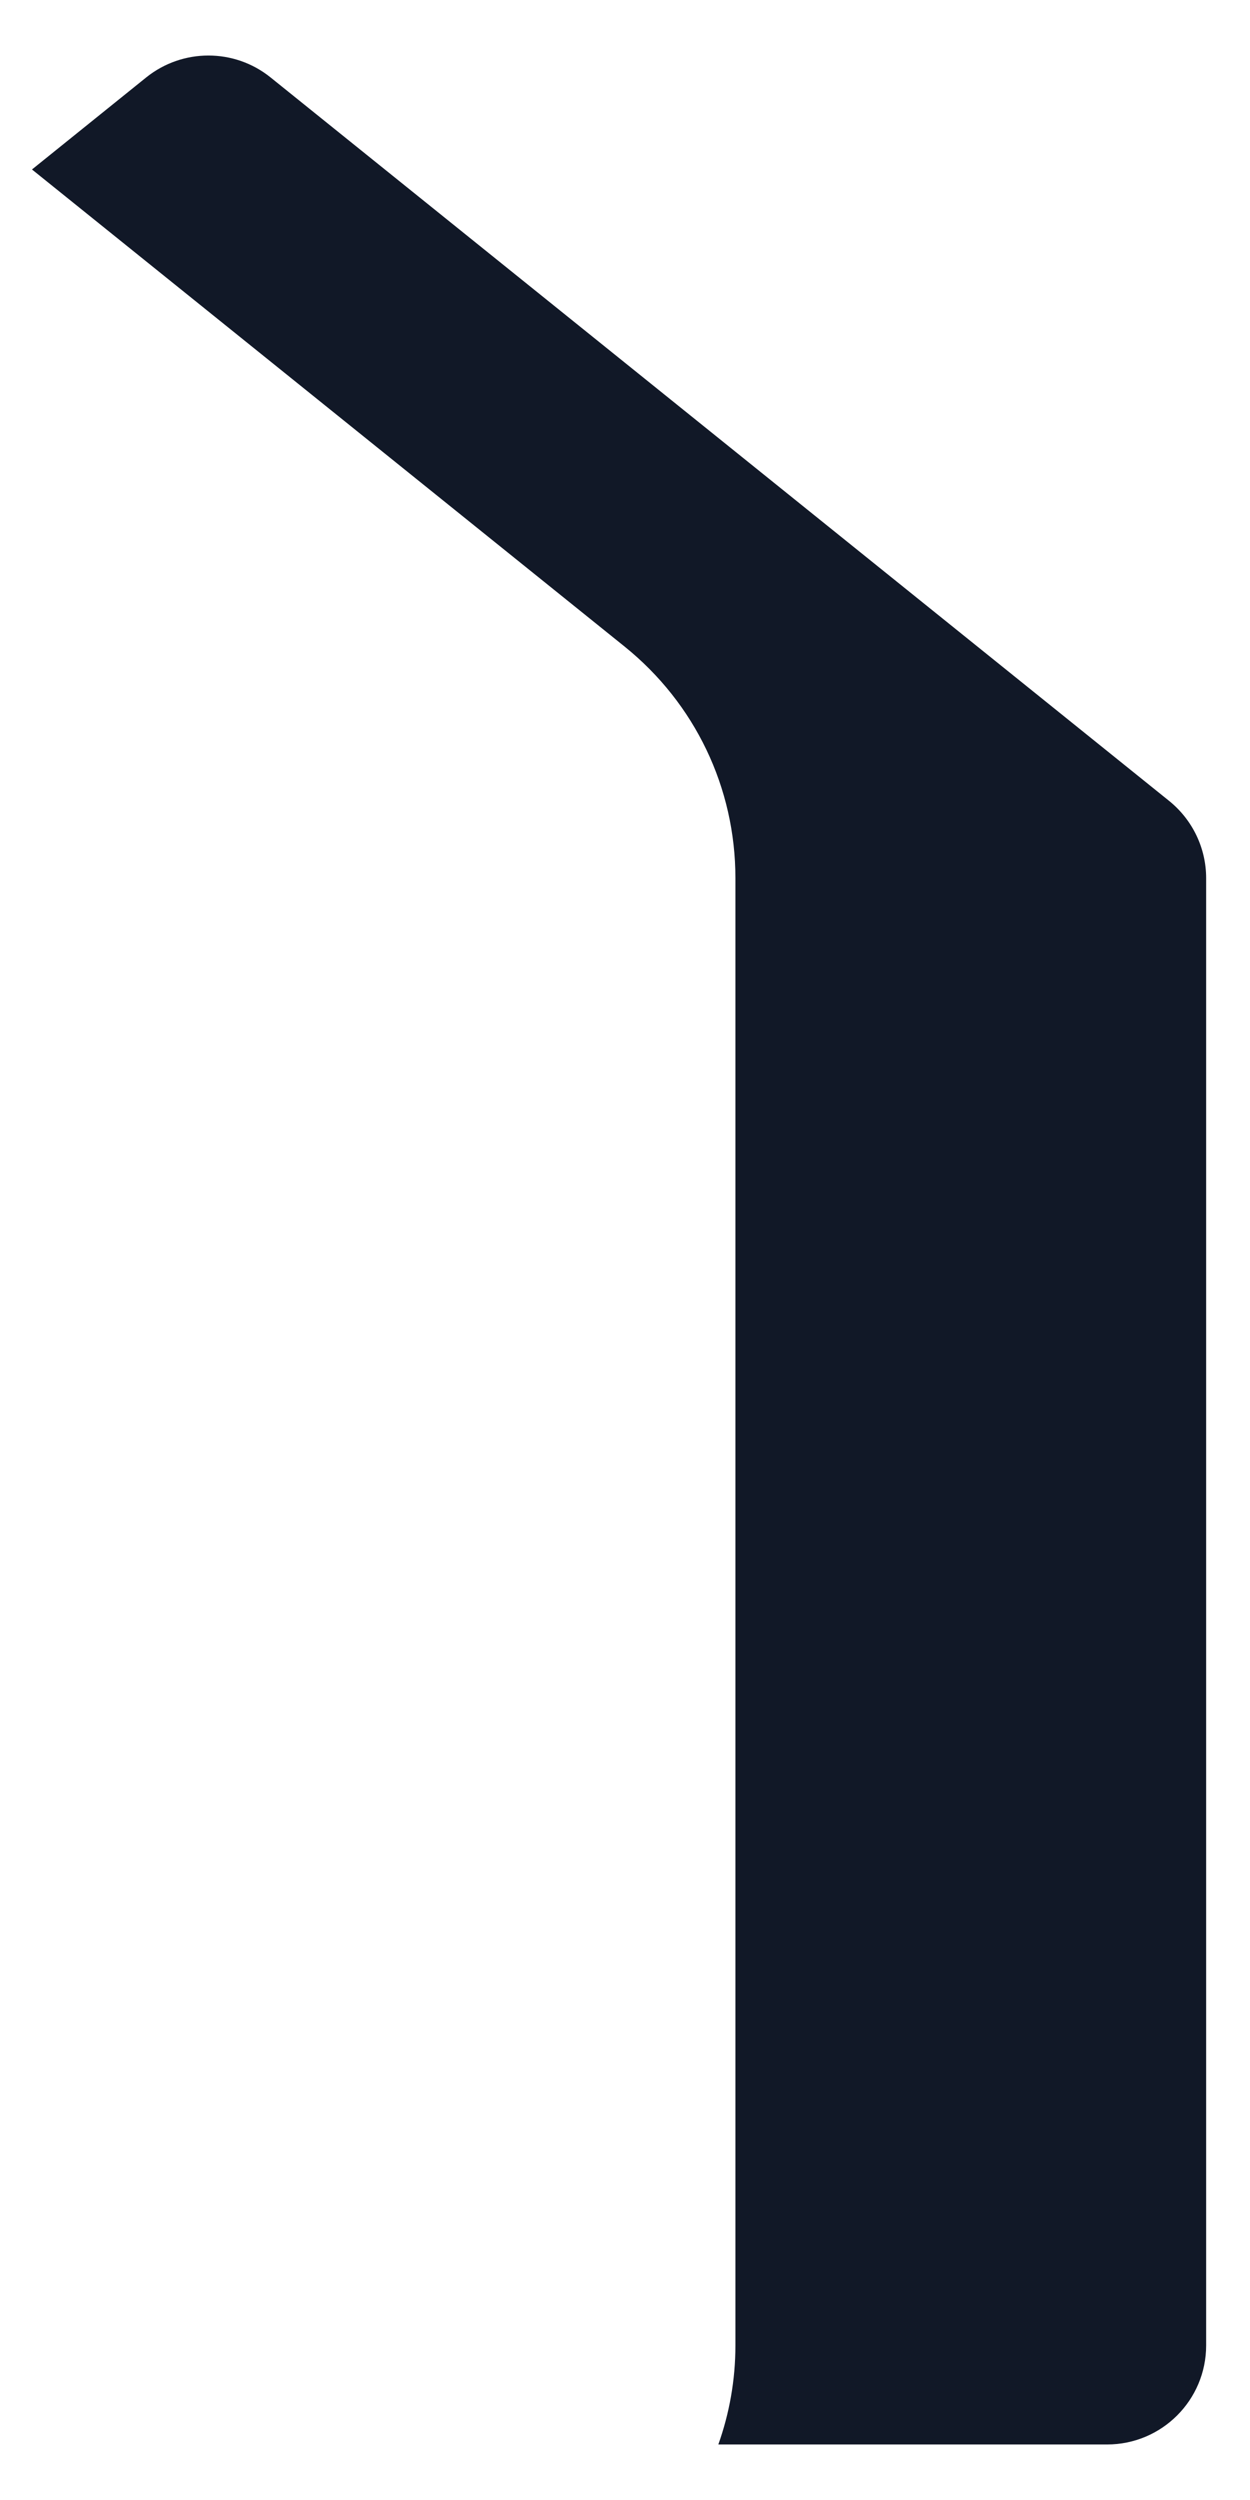
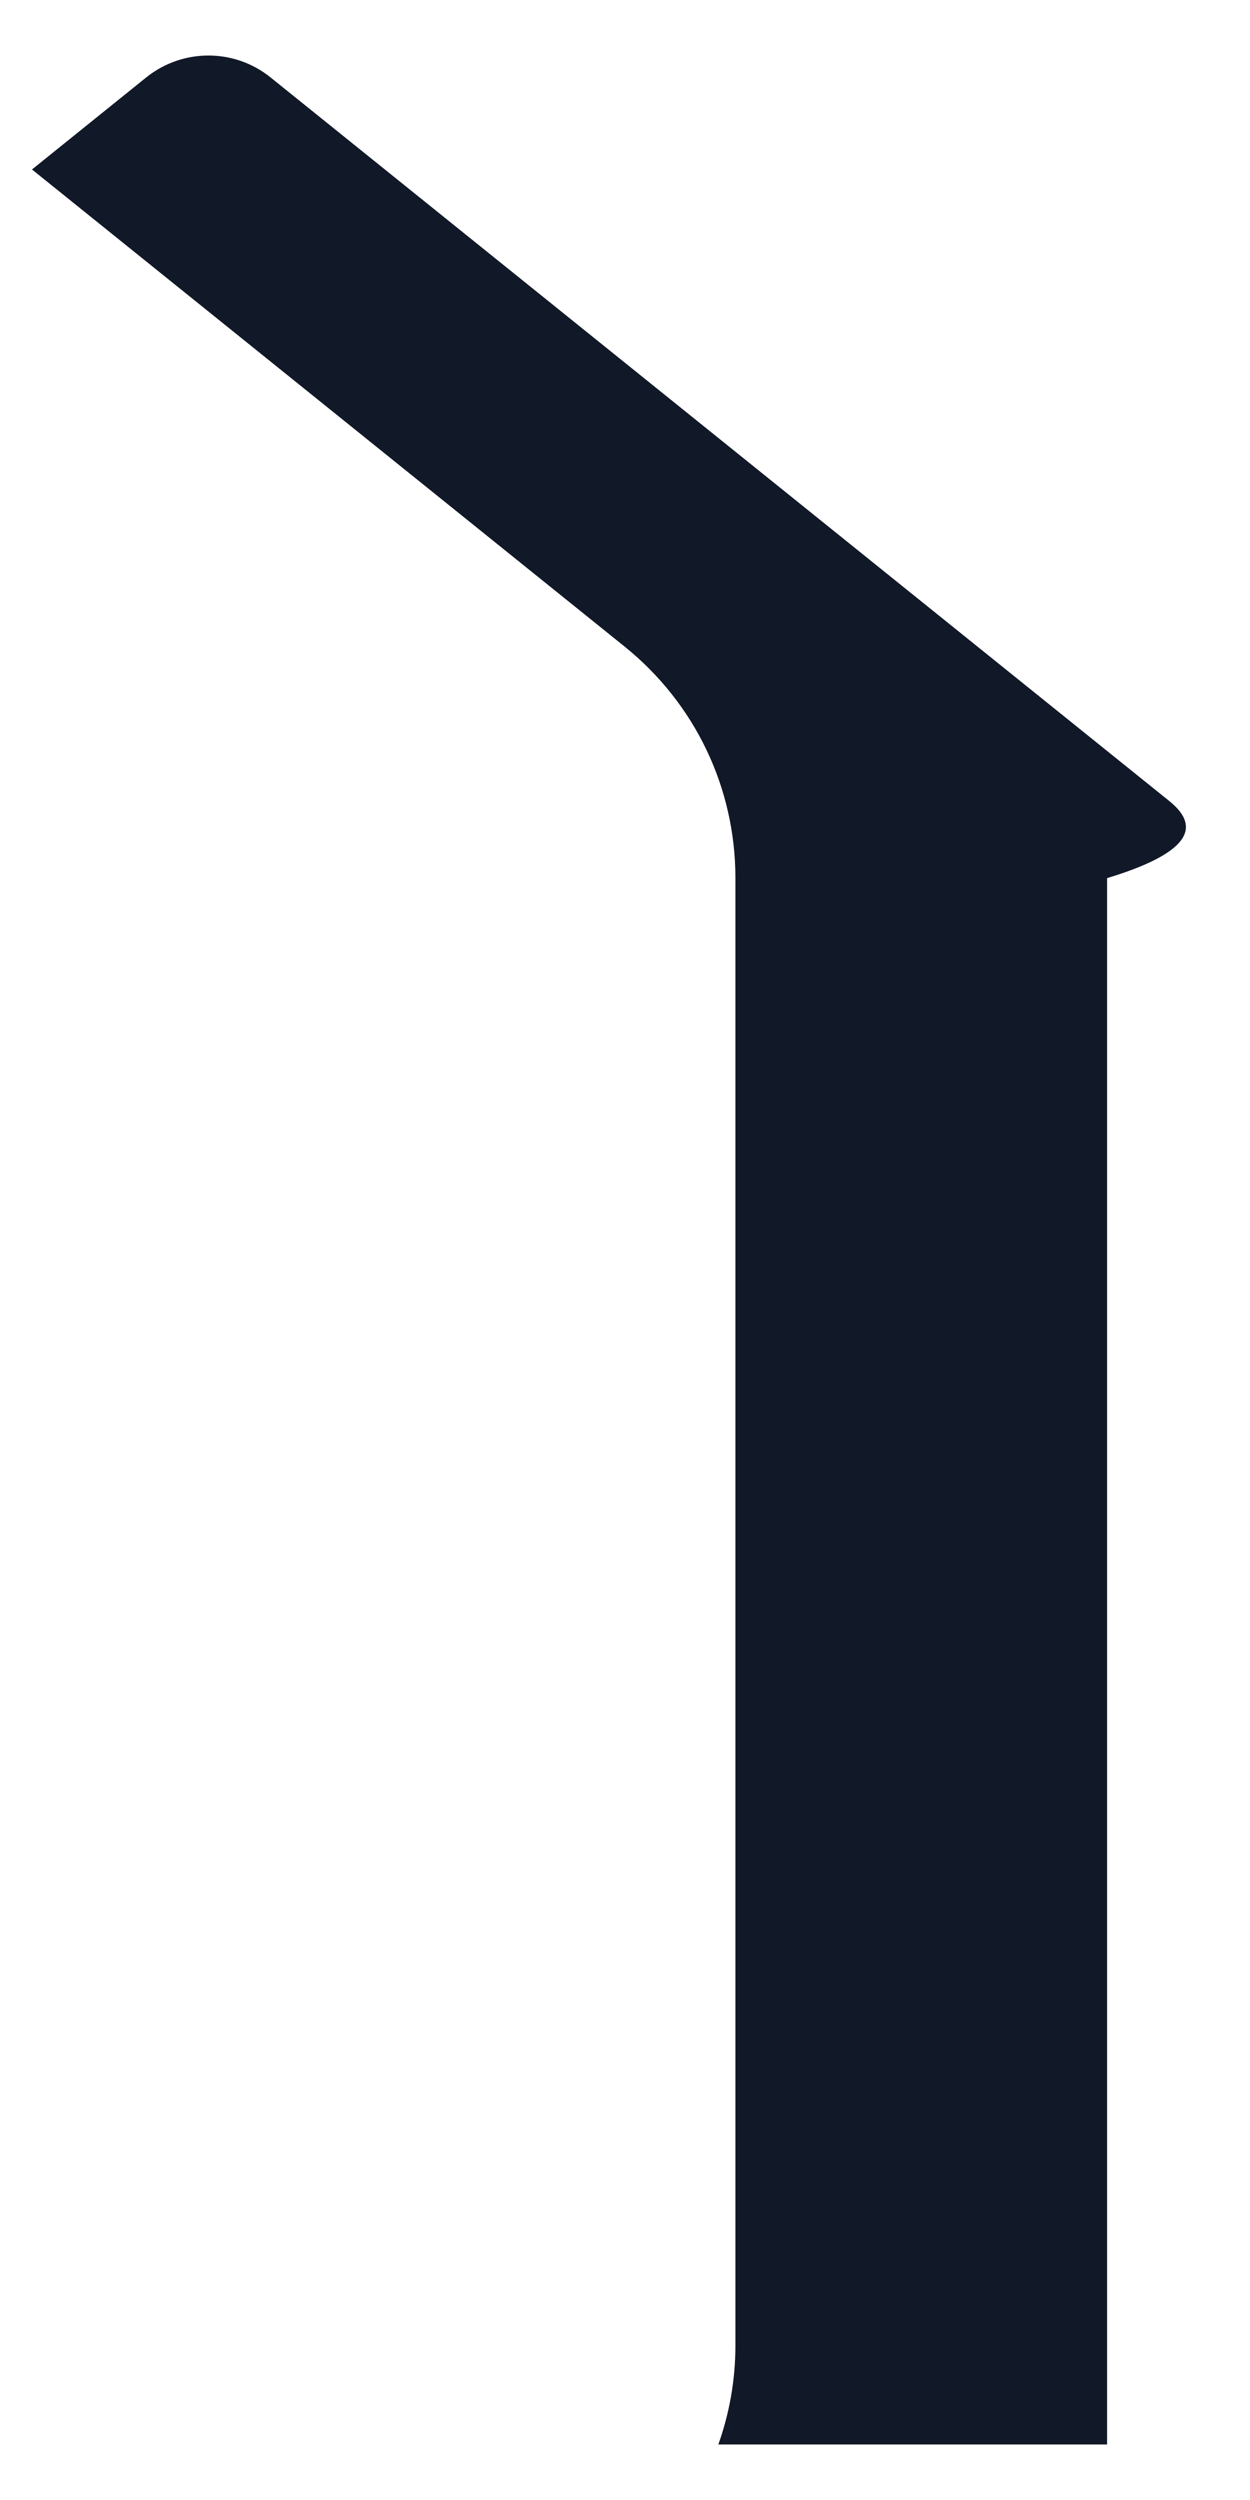
<svg xmlns="http://www.w3.org/2000/svg" width="12" height="24" viewBox="0 0 12 24" fill="none">
-   <path d="M11.224 7.689L2.597 0.743C2.249 0.463 1.753 0.463 1.404 0.743L0.307 1.627L5.996 6.207C6.672 6.752 7.06 7.562 7.06 8.43V22.516C7.06 22.849 7.002 23.169 6.896 23.467H10.628C11.153 23.467 11.579 23.041 11.579 22.516V8.43C11.579 8.142 11.448 7.87 11.224 7.689Z" fill="#111827" />
+   <path d="M11.224 7.689L2.597 0.743C2.249 0.463 1.753 0.463 1.404 0.743L0.307 1.627L5.996 6.207C6.672 6.752 7.06 7.562 7.06 8.43V22.516C7.06 22.849 7.002 23.169 6.896 23.467H10.628V8.43C11.579 8.142 11.448 7.87 11.224 7.689Z" fill="#111827" />
</svg>